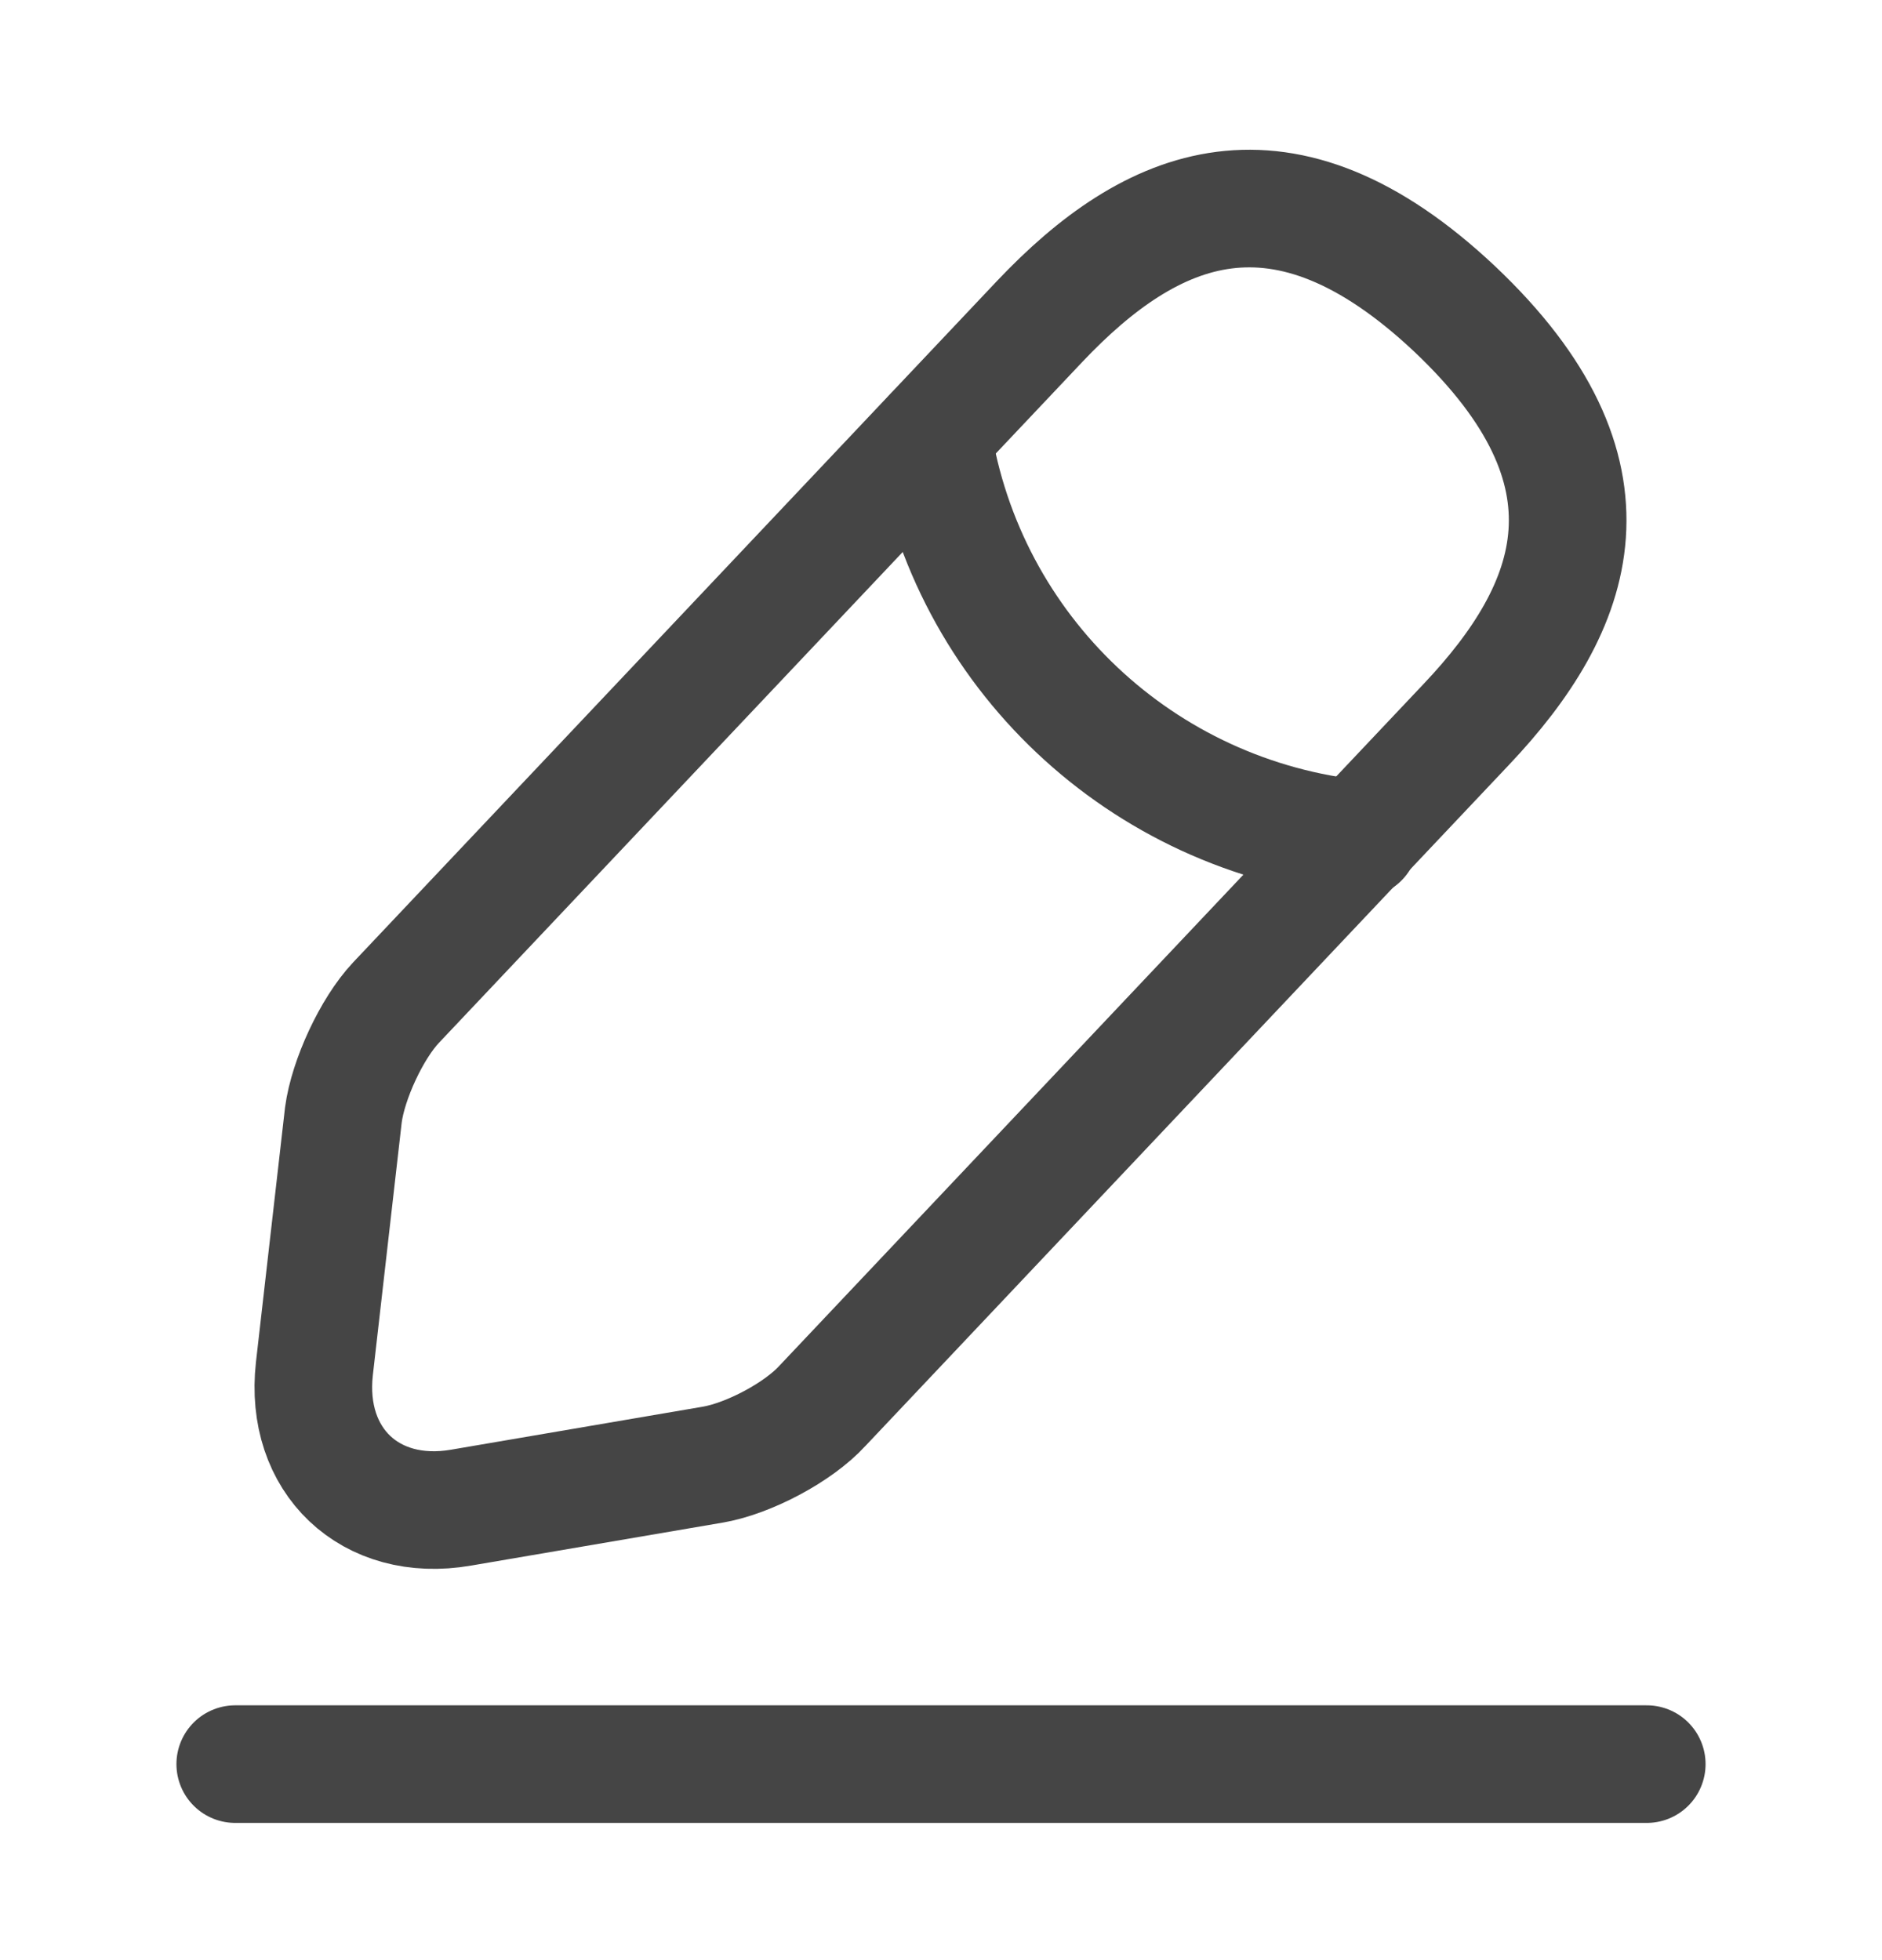
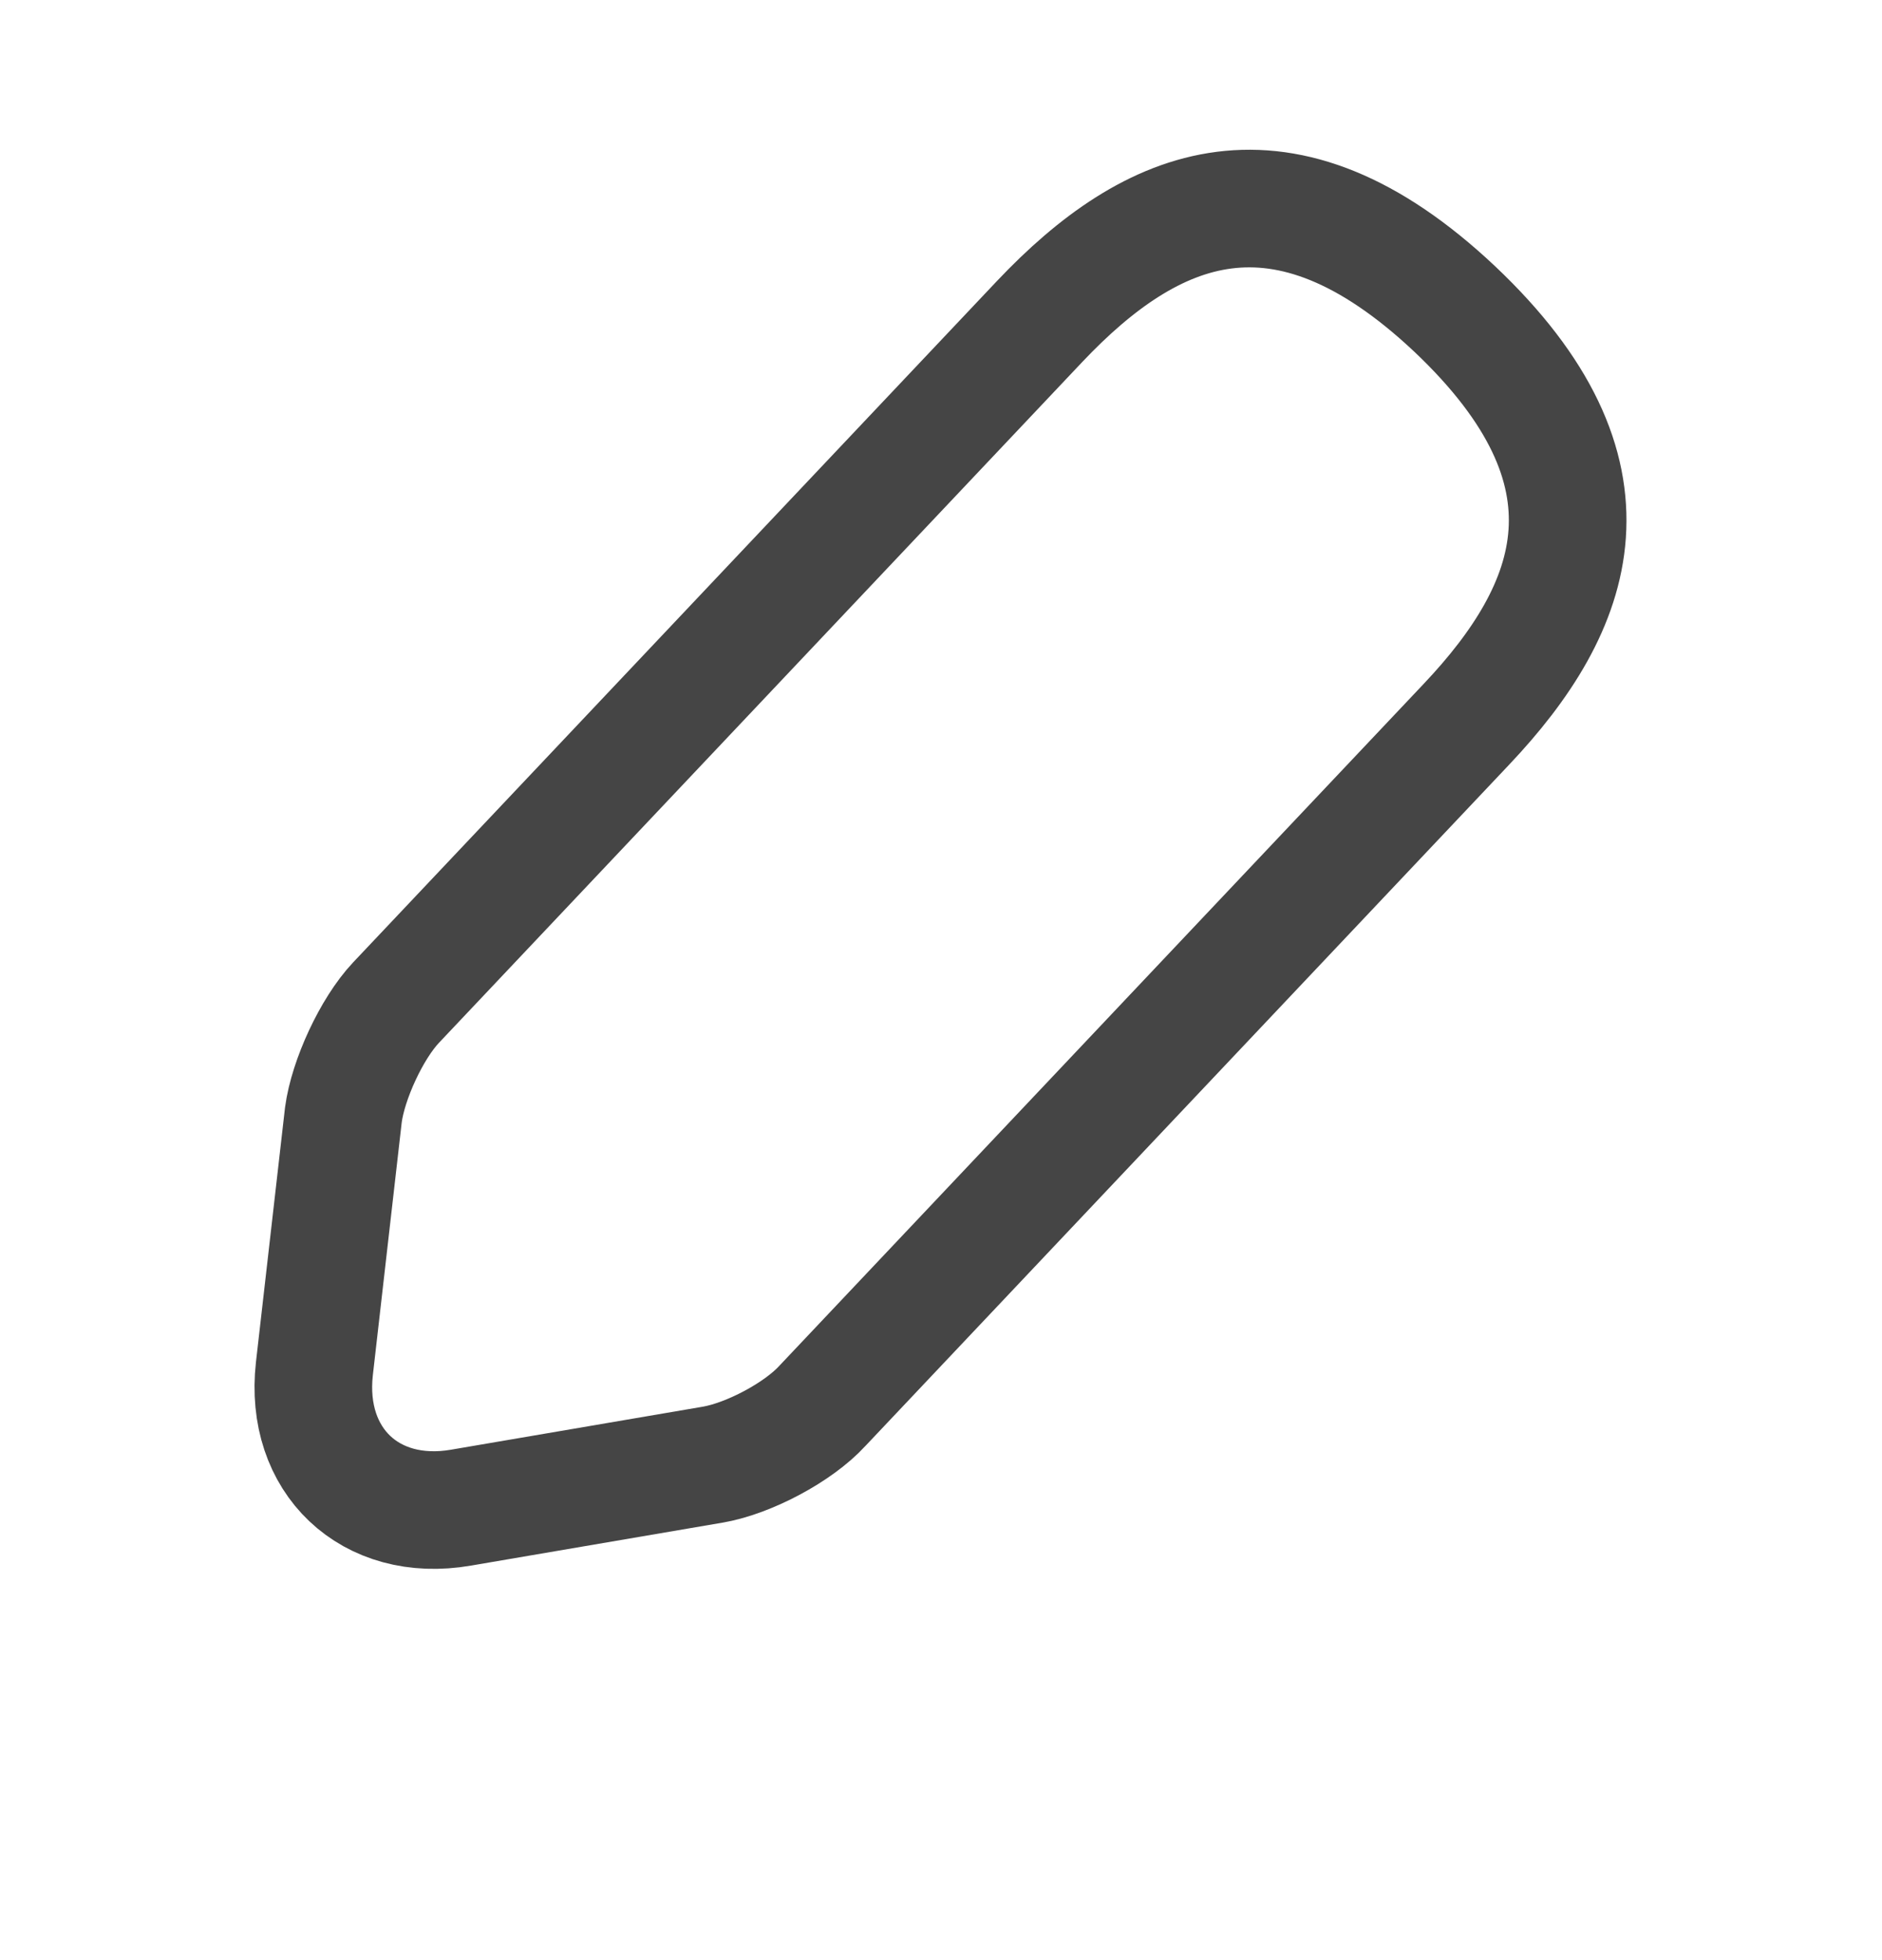
<svg xmlns="http://www.w3.org/2000/svg" width="24" height="25" viewBox="0 0 24 25" fill="none">
-   <path d="M13.259 4.099L5.049 12.789C4.739 13.119 4.439 13.769 4.379 14.219L4.009 17.459C3.879 18.629 4.719 19.429 5.879 19.229L9.099 18.679C9.549 18.599 10.179 18.269 10.489 17.929L18.699 9.239C20.119 7.739 20.759 6.029 18.549 3.939C16.349 1.869 14.679 2.599 13.259 4.099Z" stroke="#454545" stroke-width="1.5" stroke-miterlimit="10" stroke-linecap="round" stroke-linejoin="round" />
-   <path d="M11.891 5.551C12.321 8.311 14.561 10.421 17.341 10.701" stroke="#454545" stroke-width="1.5" stroke-miterlimit="10" stroke-linecap="round" stroke-linejoin="round" />
-   <path d="M3 22.5H21" stroke="#454545" stroke-width="1.5" stroke-miterlimit="10" stroke-linecap="round" stroke-linejoin="round" />
+   <path d="M13.259 4.099L5.049 12.789C4.739 13.119 4.439 13.769 4.379 14.219L4.009 17.459C3.879 18.629 4.719 19.429 5.879 19.229L9.099 18.679C9.549 18.599 10.179 18.269 10.489 17.929L18.699 9.239C20.119 7.739 20.759 6.029 18.549 3.939C16.349 1.869 14.679 2.599 13.259 4.099" stroke="#454545" stroke-width="1.5" stroke-miterlimit="10" stroke-linecap="round" stroke-linejoin="round" />
</svg>